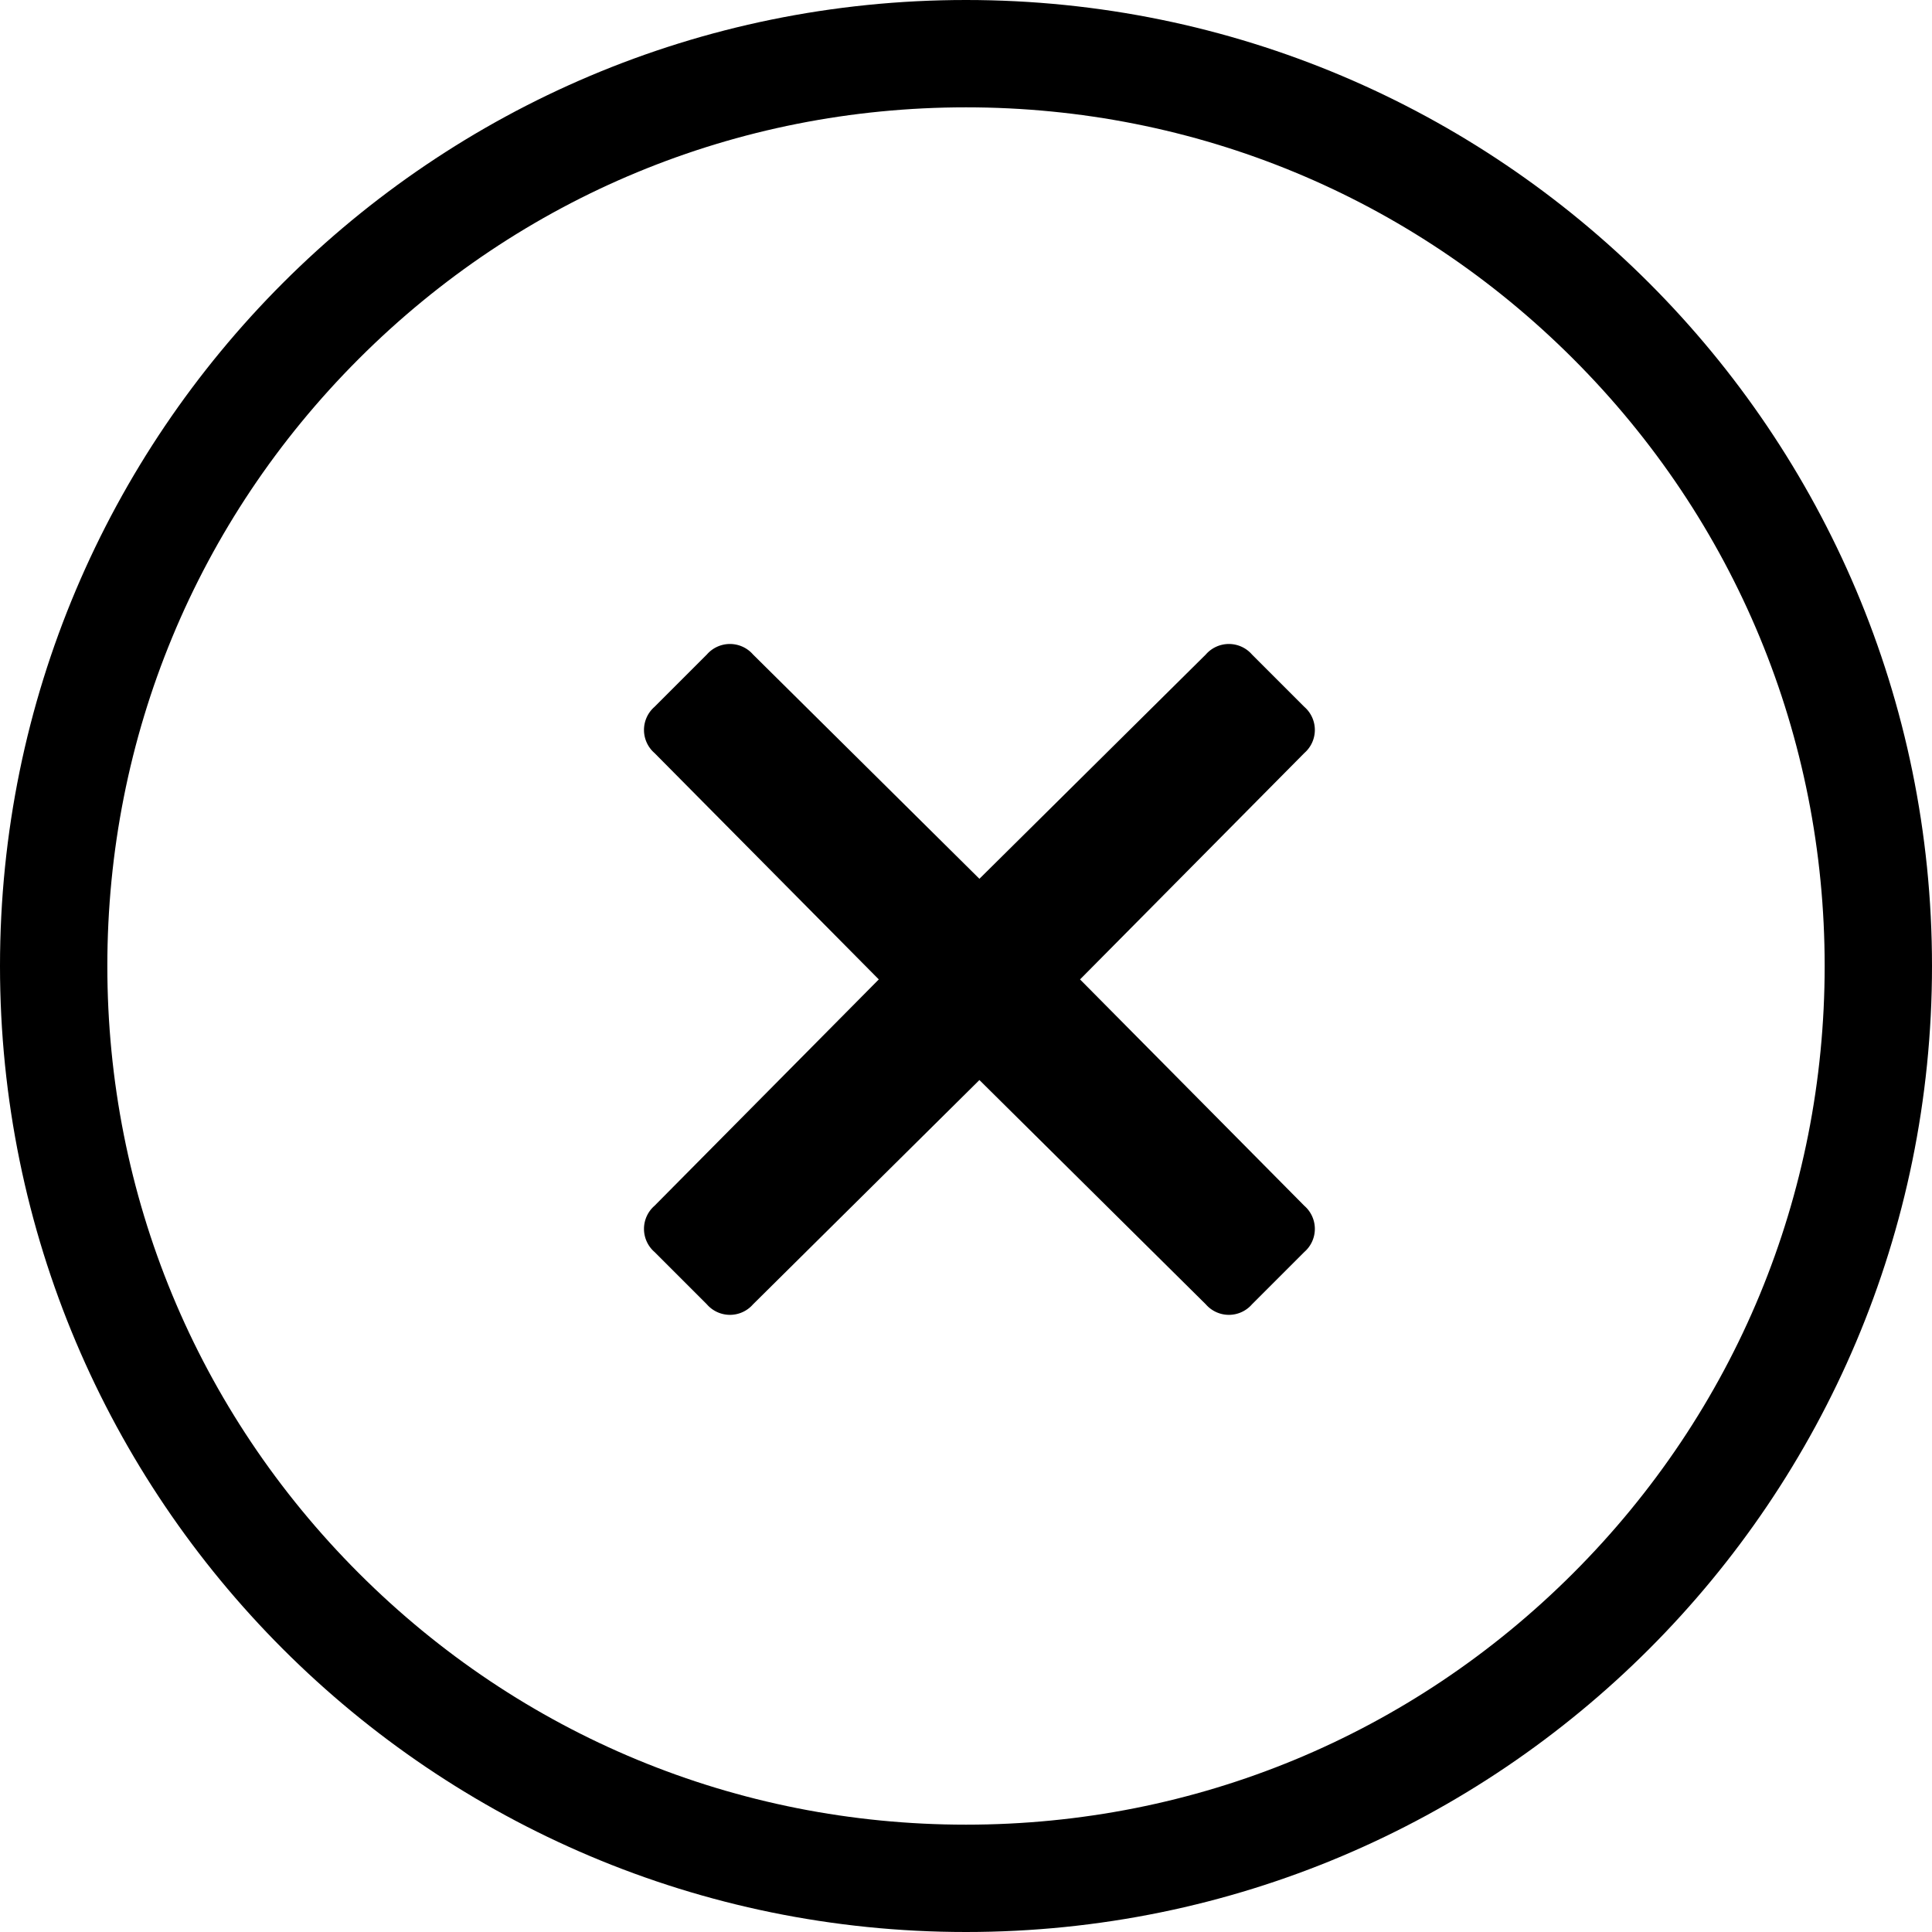
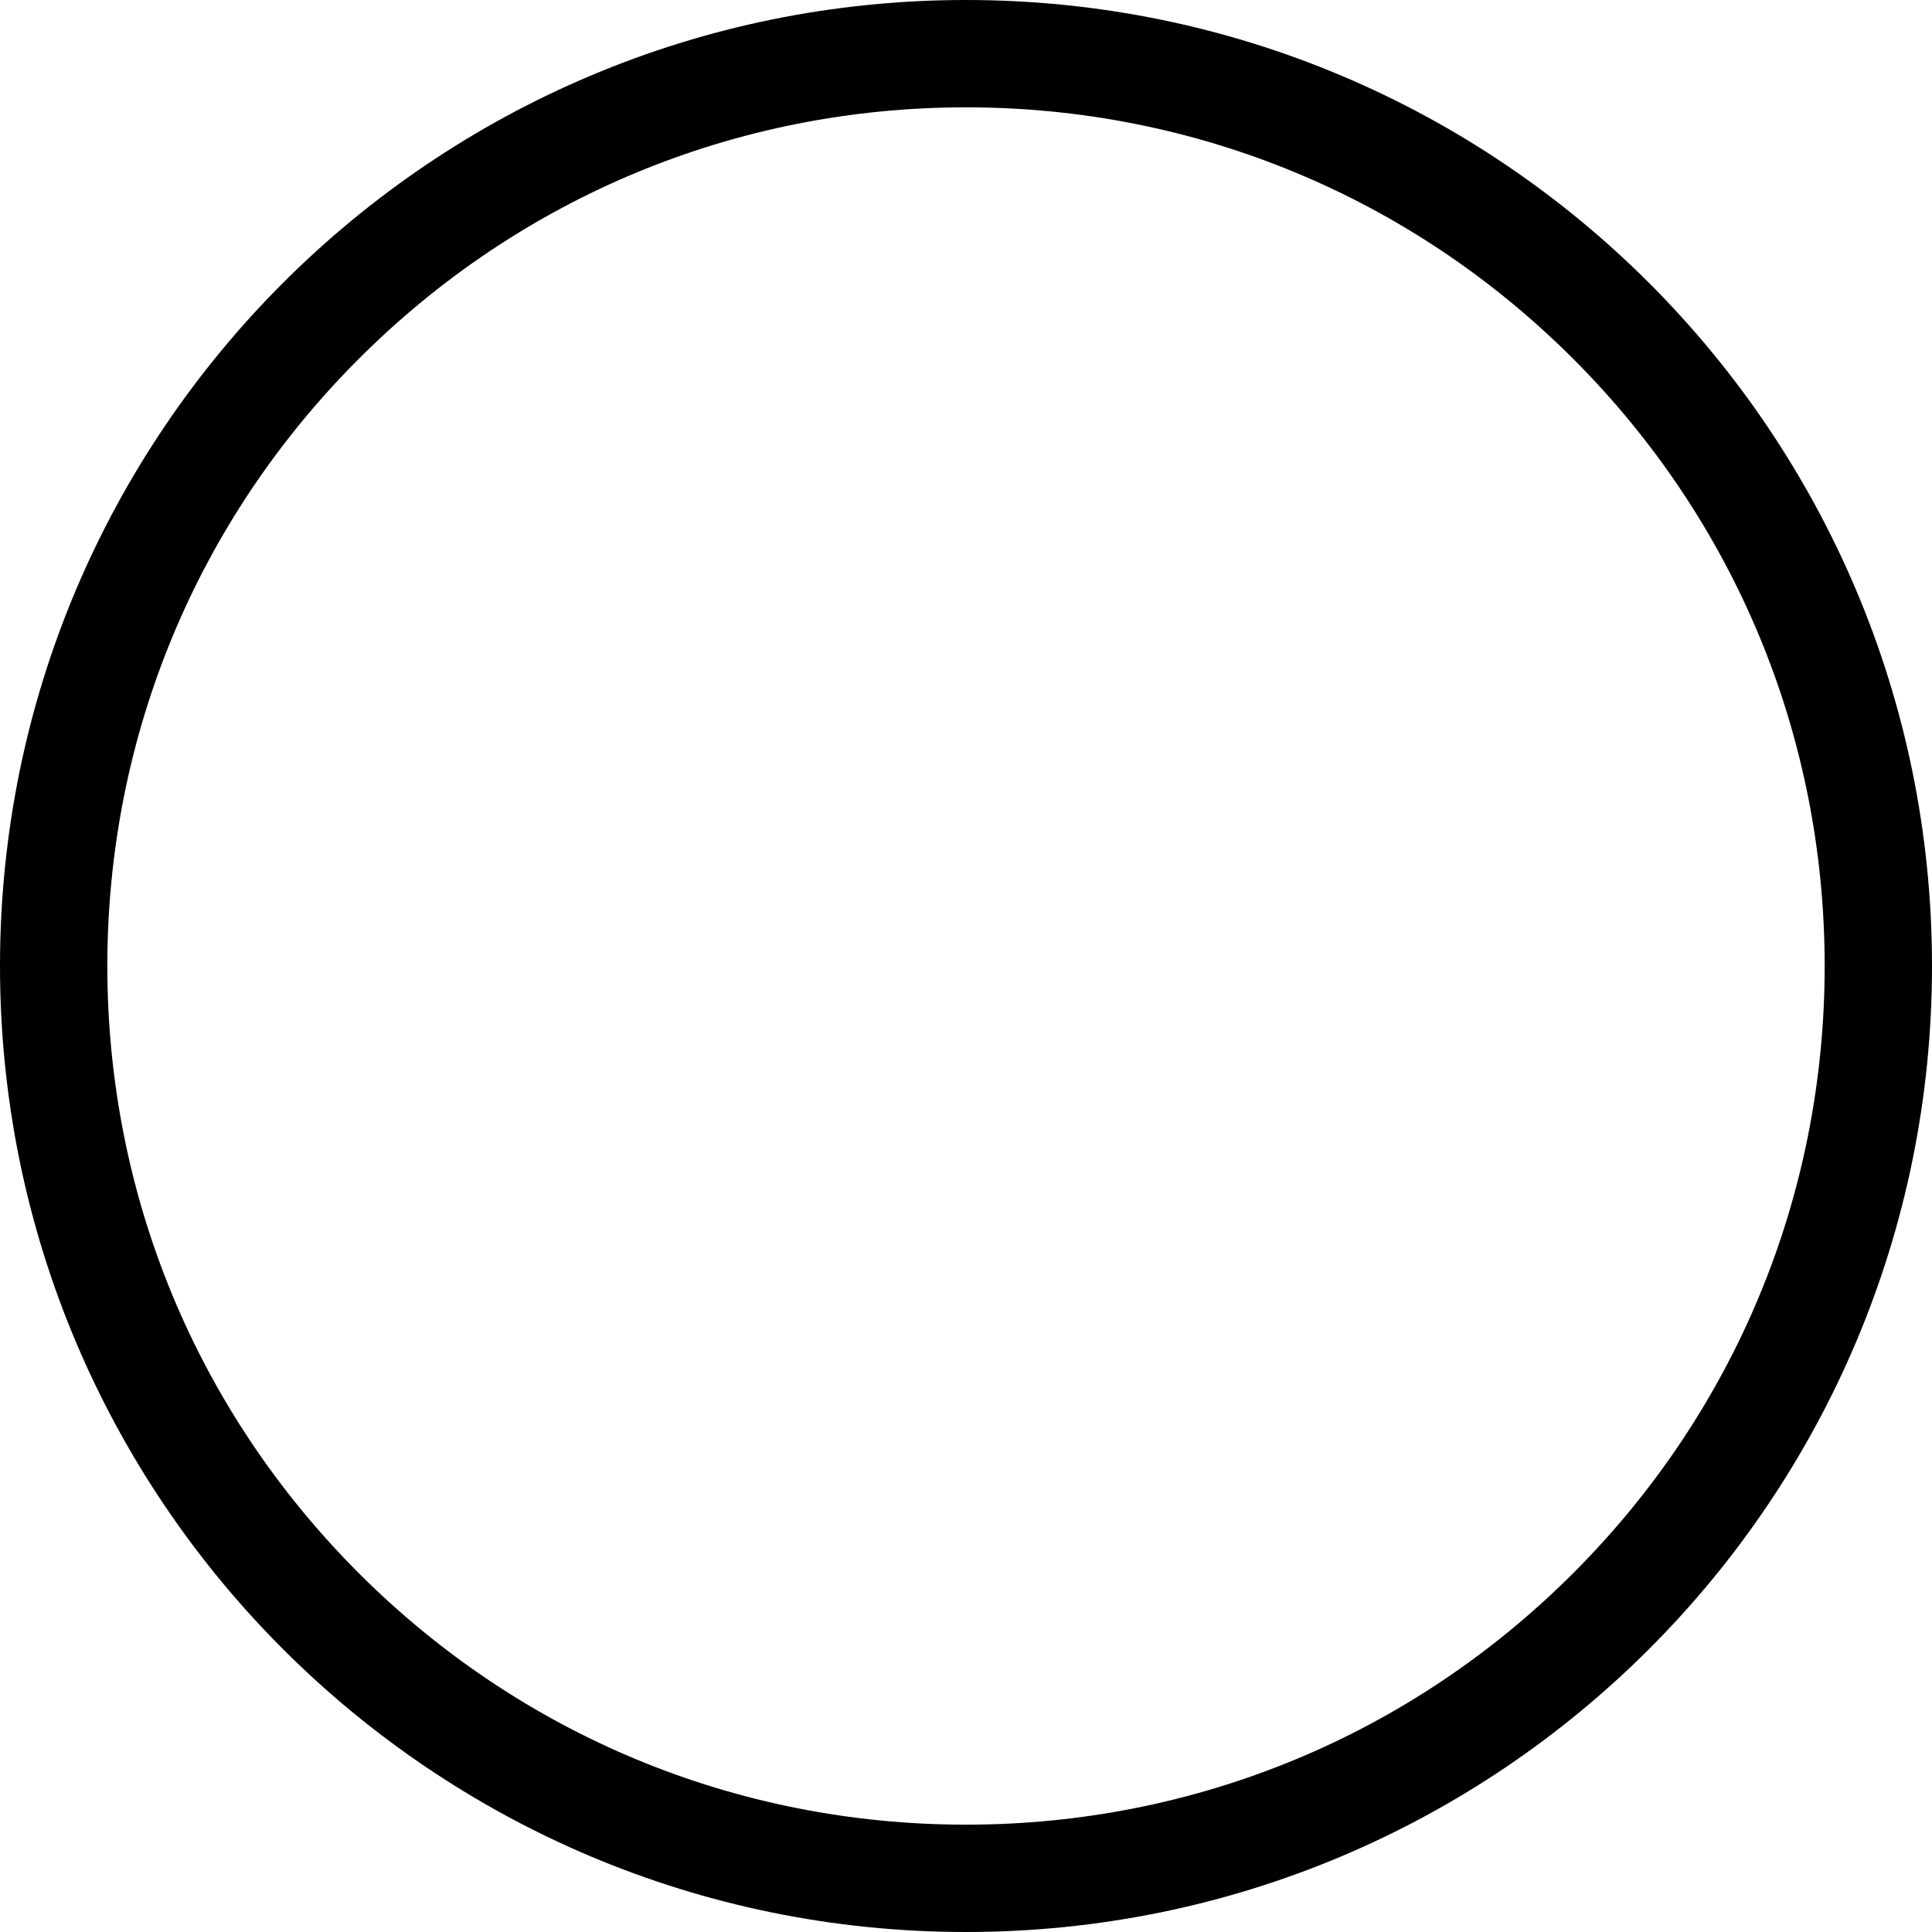
<svg xmlns="http://www.w3.org/2000/svg" id="btn-circle-close" width="36" height="36" viewBox="0 0 36 36">
  <g id="Path_149" data-name="Path 149" fill="none">
    <path d="M18,0A18,18,0,1,1,0,18,18,18,0,0,1,18,0Z" stroke="none" />
    <path d="M 18 2 C 13.726 2 9.708 3.664 6.686 6.686 C 3.664 9.708 2 13.726 2 18 C 2 22.274 3.664 26.292 6.686 29.314 C 9.708 32.336 13.726 34 18 34 C 22.274 34 26.292 32.336 29.314 29.314 C 32.336 26.292 34 22.274 34 18 C 34 13.726 32.336 9.708 29.314 6.686 C 26.292 3.664 22.274 2 18 2 M 18 0 C 27.941 0 36 8.059 36 18 C 36 27.941 27.941 36 18 36 C 8.059 36 0 27.941 0 18 C 0 8.059 8.059 0 18 0 Z" stroke="none" fill="#000" />
  </g>
  <g id="Icon-times" transform="translate(12 12)">
-     <path id="Path_141" data-name="Path 141" d="M11.875,10.5l4.18,4.219a.57.57,0,0,1,0,.859l-.977.977a.57.57,0,0,1-.859,0L10,12.375l-4.219,4.18a.57.57,0,0,1-.859,0l-.977-.977a.57.57,0,0,1,0-.859L8.125,10.5,3.945,6.281a.57.57,0,0,1,0-.859l.977-.977a.57.57,0,0,1,.859,0L10,8.625l4.219-4.18a.57.57,0,0,1,.859,0l.977.977a.57.57,0,0,1,0,.859Z" transform="translate(-3.75 -4.25)" />
-   </g>
+     </g>
</svg>